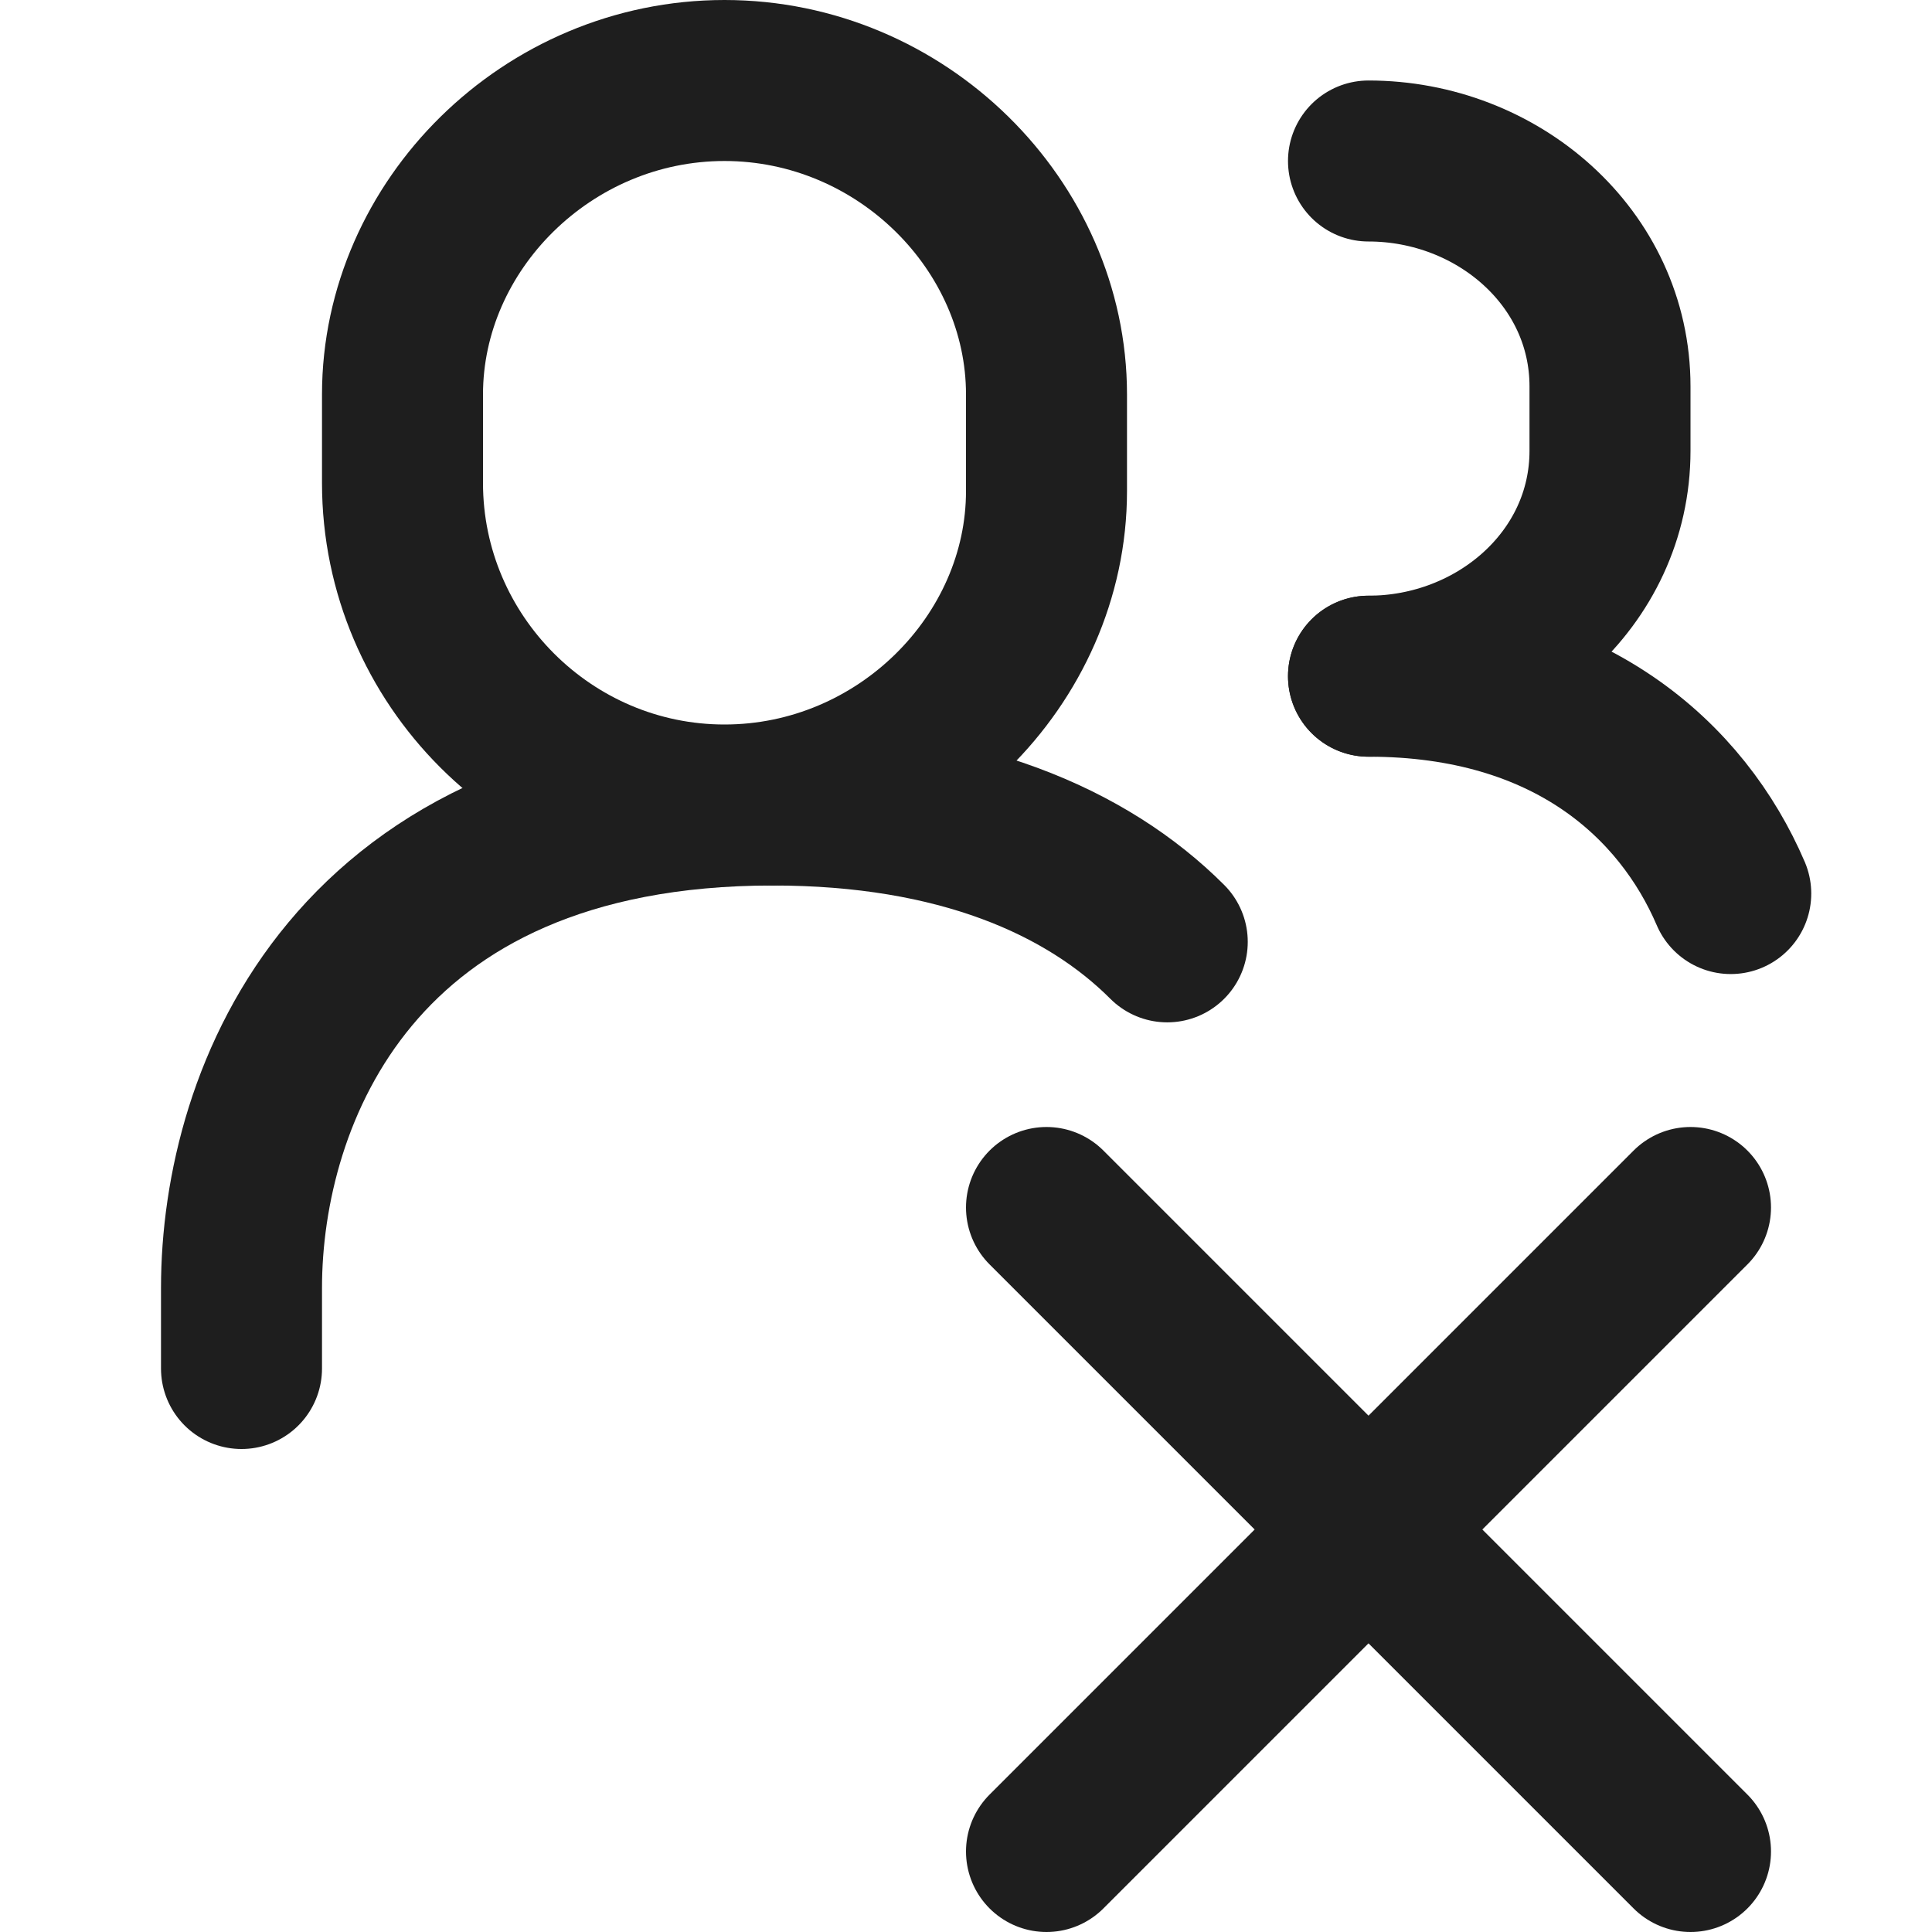
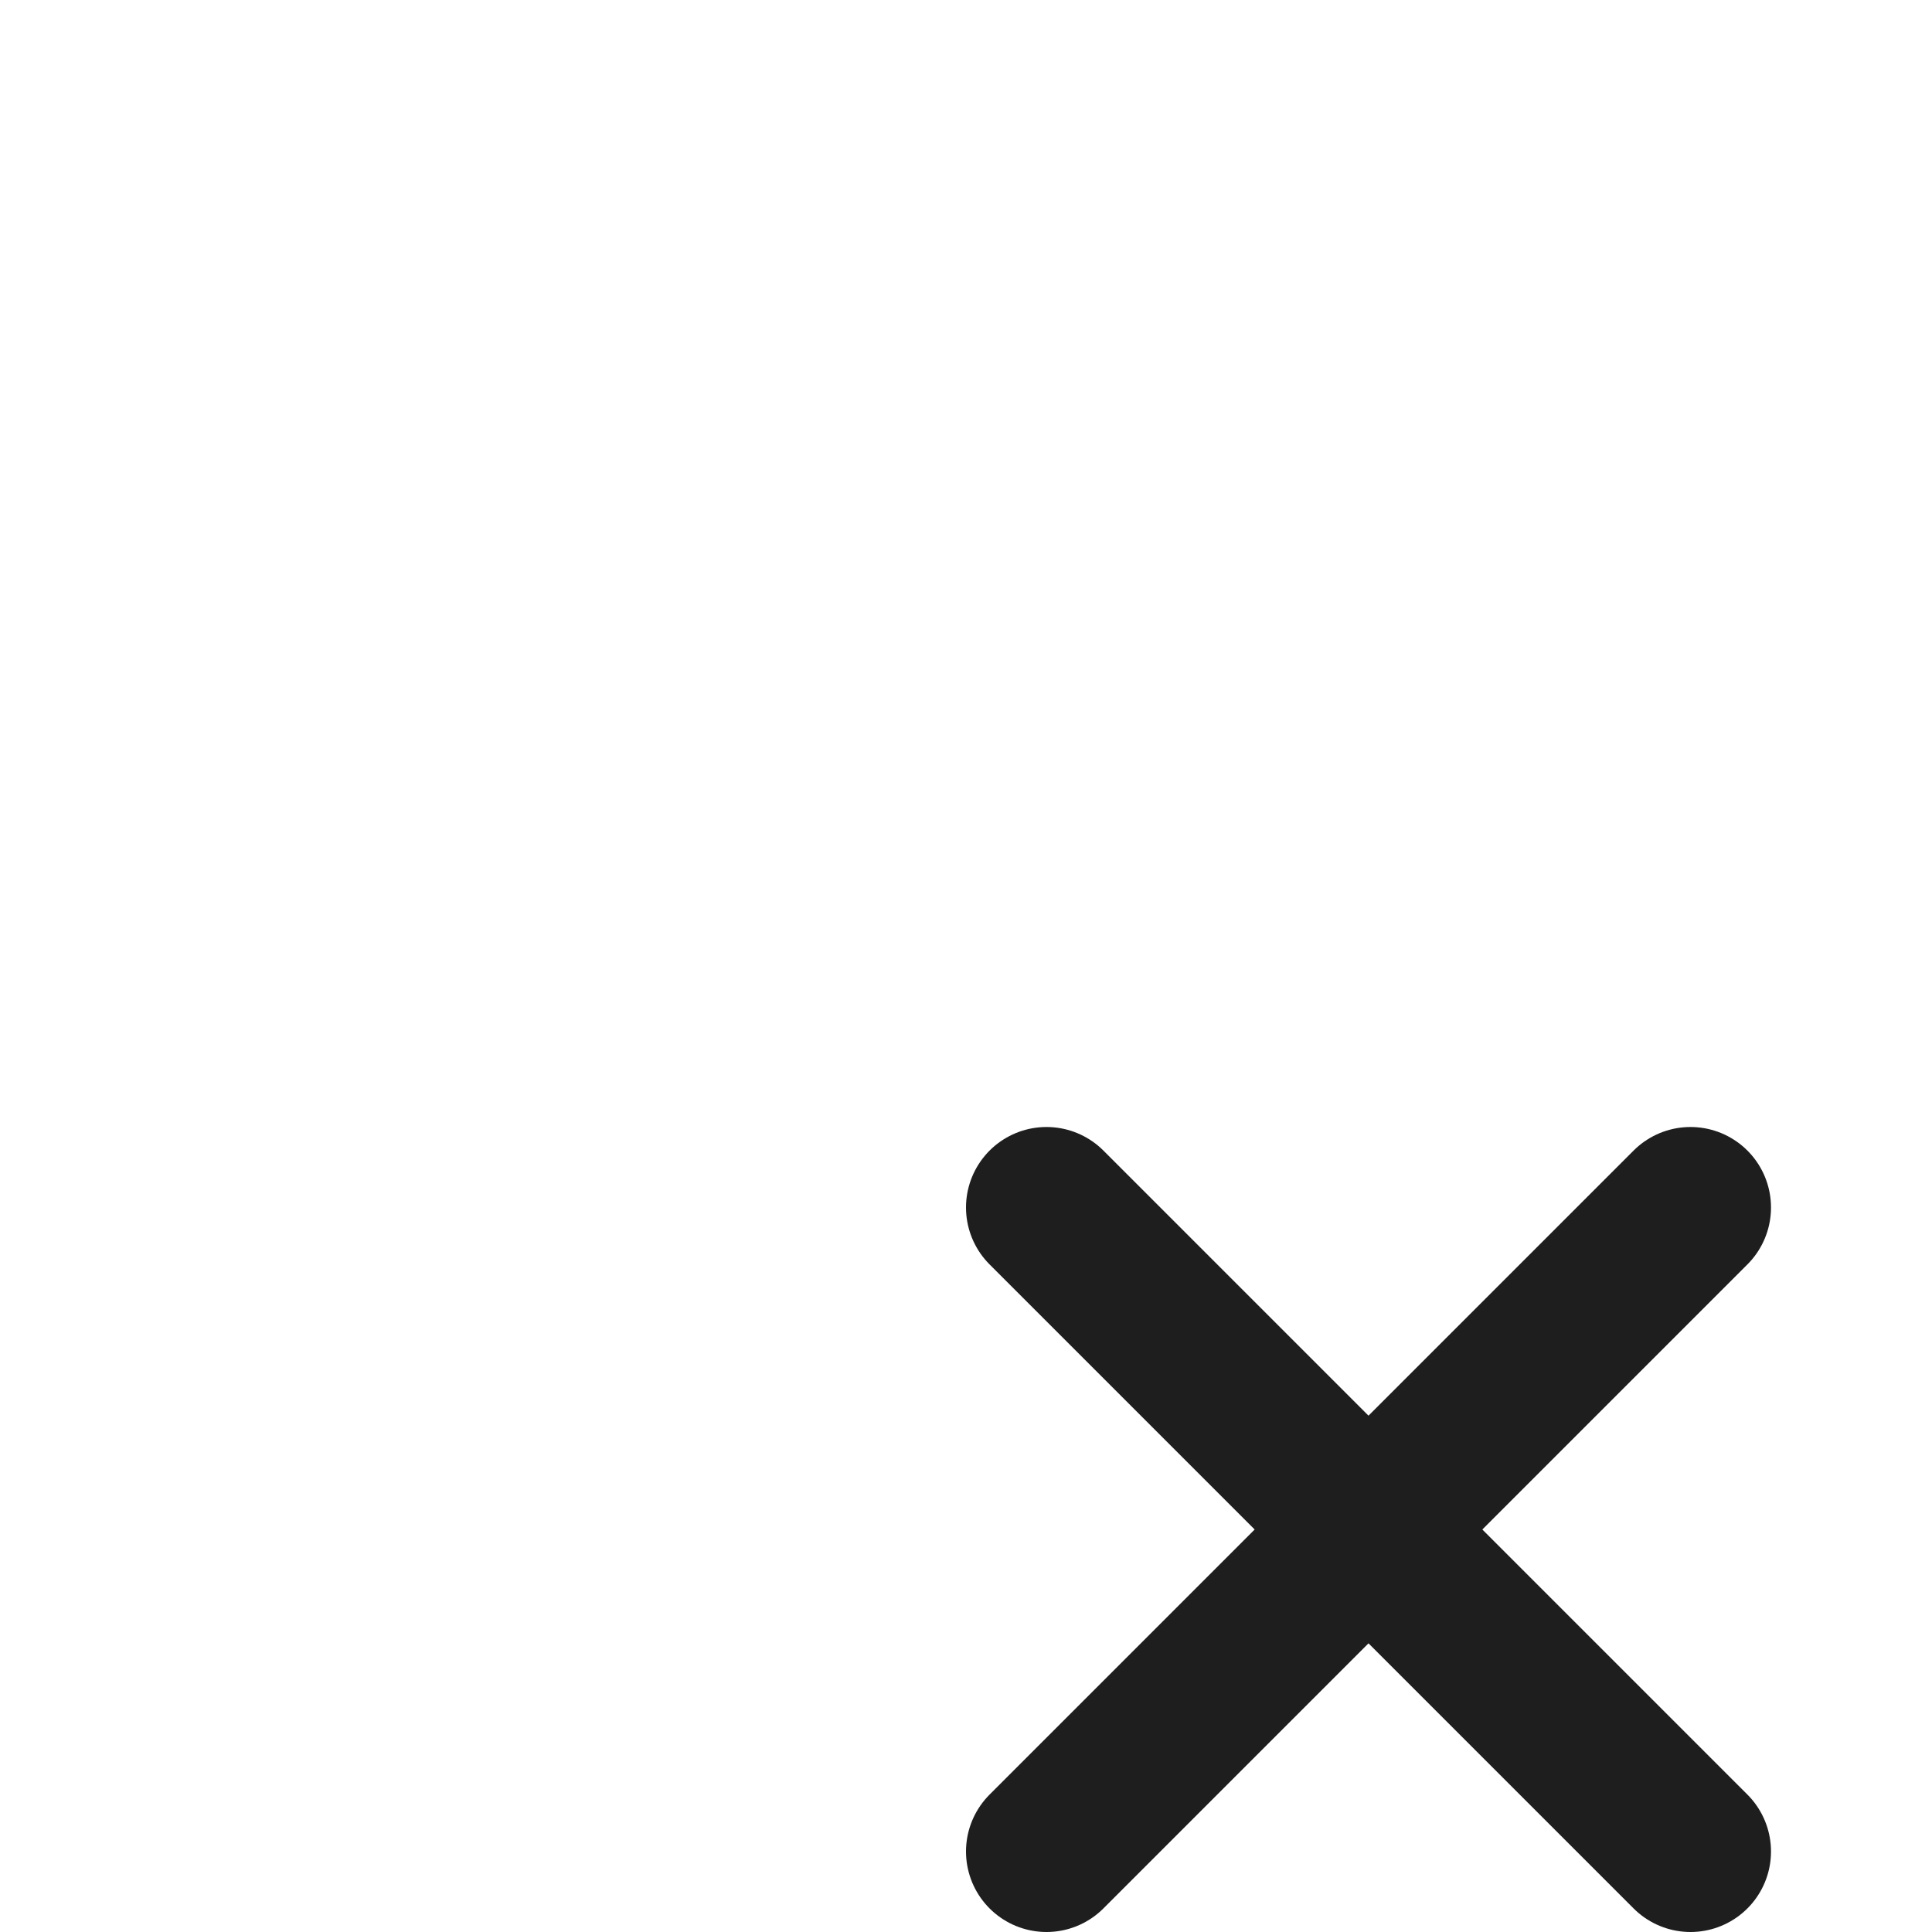
<svg xmlns="http://www.w3.org/2000/svg" version="1.1" id="Layer_1" x="0px" y="0px" viewBox="0 0 24 24" style="enable-background:new 0 0 24 24;" xml:space="preserve">
  <style type="text/css">
	.st0{fill:none;stroke:#1E1E1E;stroke-width:2;stroke-linecap:round;stroke-linejoin:round;stroke-miterlimit:10;}
	.st1{fill:none;stroke:#1E1E1E;stroke-width:1.7;stroke-linecap:round;stroke-linejoin:round;stroke-miterlimit:10;}
	.st2{fill:none;stroke:#1E1E1E;stroke-width:1.8;stroke-linecap:round;stroke-linejoin:round;stroke-miterlimit:10;}
	.st3{fill:#1E1E1E;}
	.st4{fill:#FFFFFF;stroke:#1E1E1E;stroke-width:2;stroke-linecap:round;stroke-linejoin:round;stroke-miterlimit:10;}
	.st5{fill:none;stroke:#1E1E1E;stroke-width:1.6;stroke-linecap:round;stroke-linejoin:round;stroke-miterlimit:10;}
	.st6{fill:none;stroke:#010101;stroke-width:2;stroke-linecap:round;stroke-linejoin:round;stroke-miterlimit:10;}
	.st7{fill:#010101;}
	.st8{fill:none;stroke:#010101;stroke-width:1.8;stroke-linecap:round;stroke-linejoin:round;stroke-miterlimit:10;}
</style>
-   <path class="st0" d="M9.6,10C4.4,10,3,13.6,3,16v1" />
-   <path class="st0" d="M9.6,10c2.3,0,3.9,0.7,4.9,1.7" />
-   <path class="st0" d="M9,1C6.8,1,5,2.8,5,4.9v1.1C5,8.2,6.8,10,9,10s4-1.8,4-3.9V4.9C13,2.8,11.2,1,9,1z" />
-   <path class="st0" d="M21.5,11.1c-0.6-1.4-2-2.7-4.5-2.7" />
-   <path class="st0" d="M17,8.4c1.6,0,3-1.2,3-2.8V4.8C20,3.2,18.6,2,17,2" />
  <line class="st0" x1="21" y1="15" x2="13" y2="23" />
  <line class="st0" x1="21" y1="23" x2="13" y2="15" />
</svg>